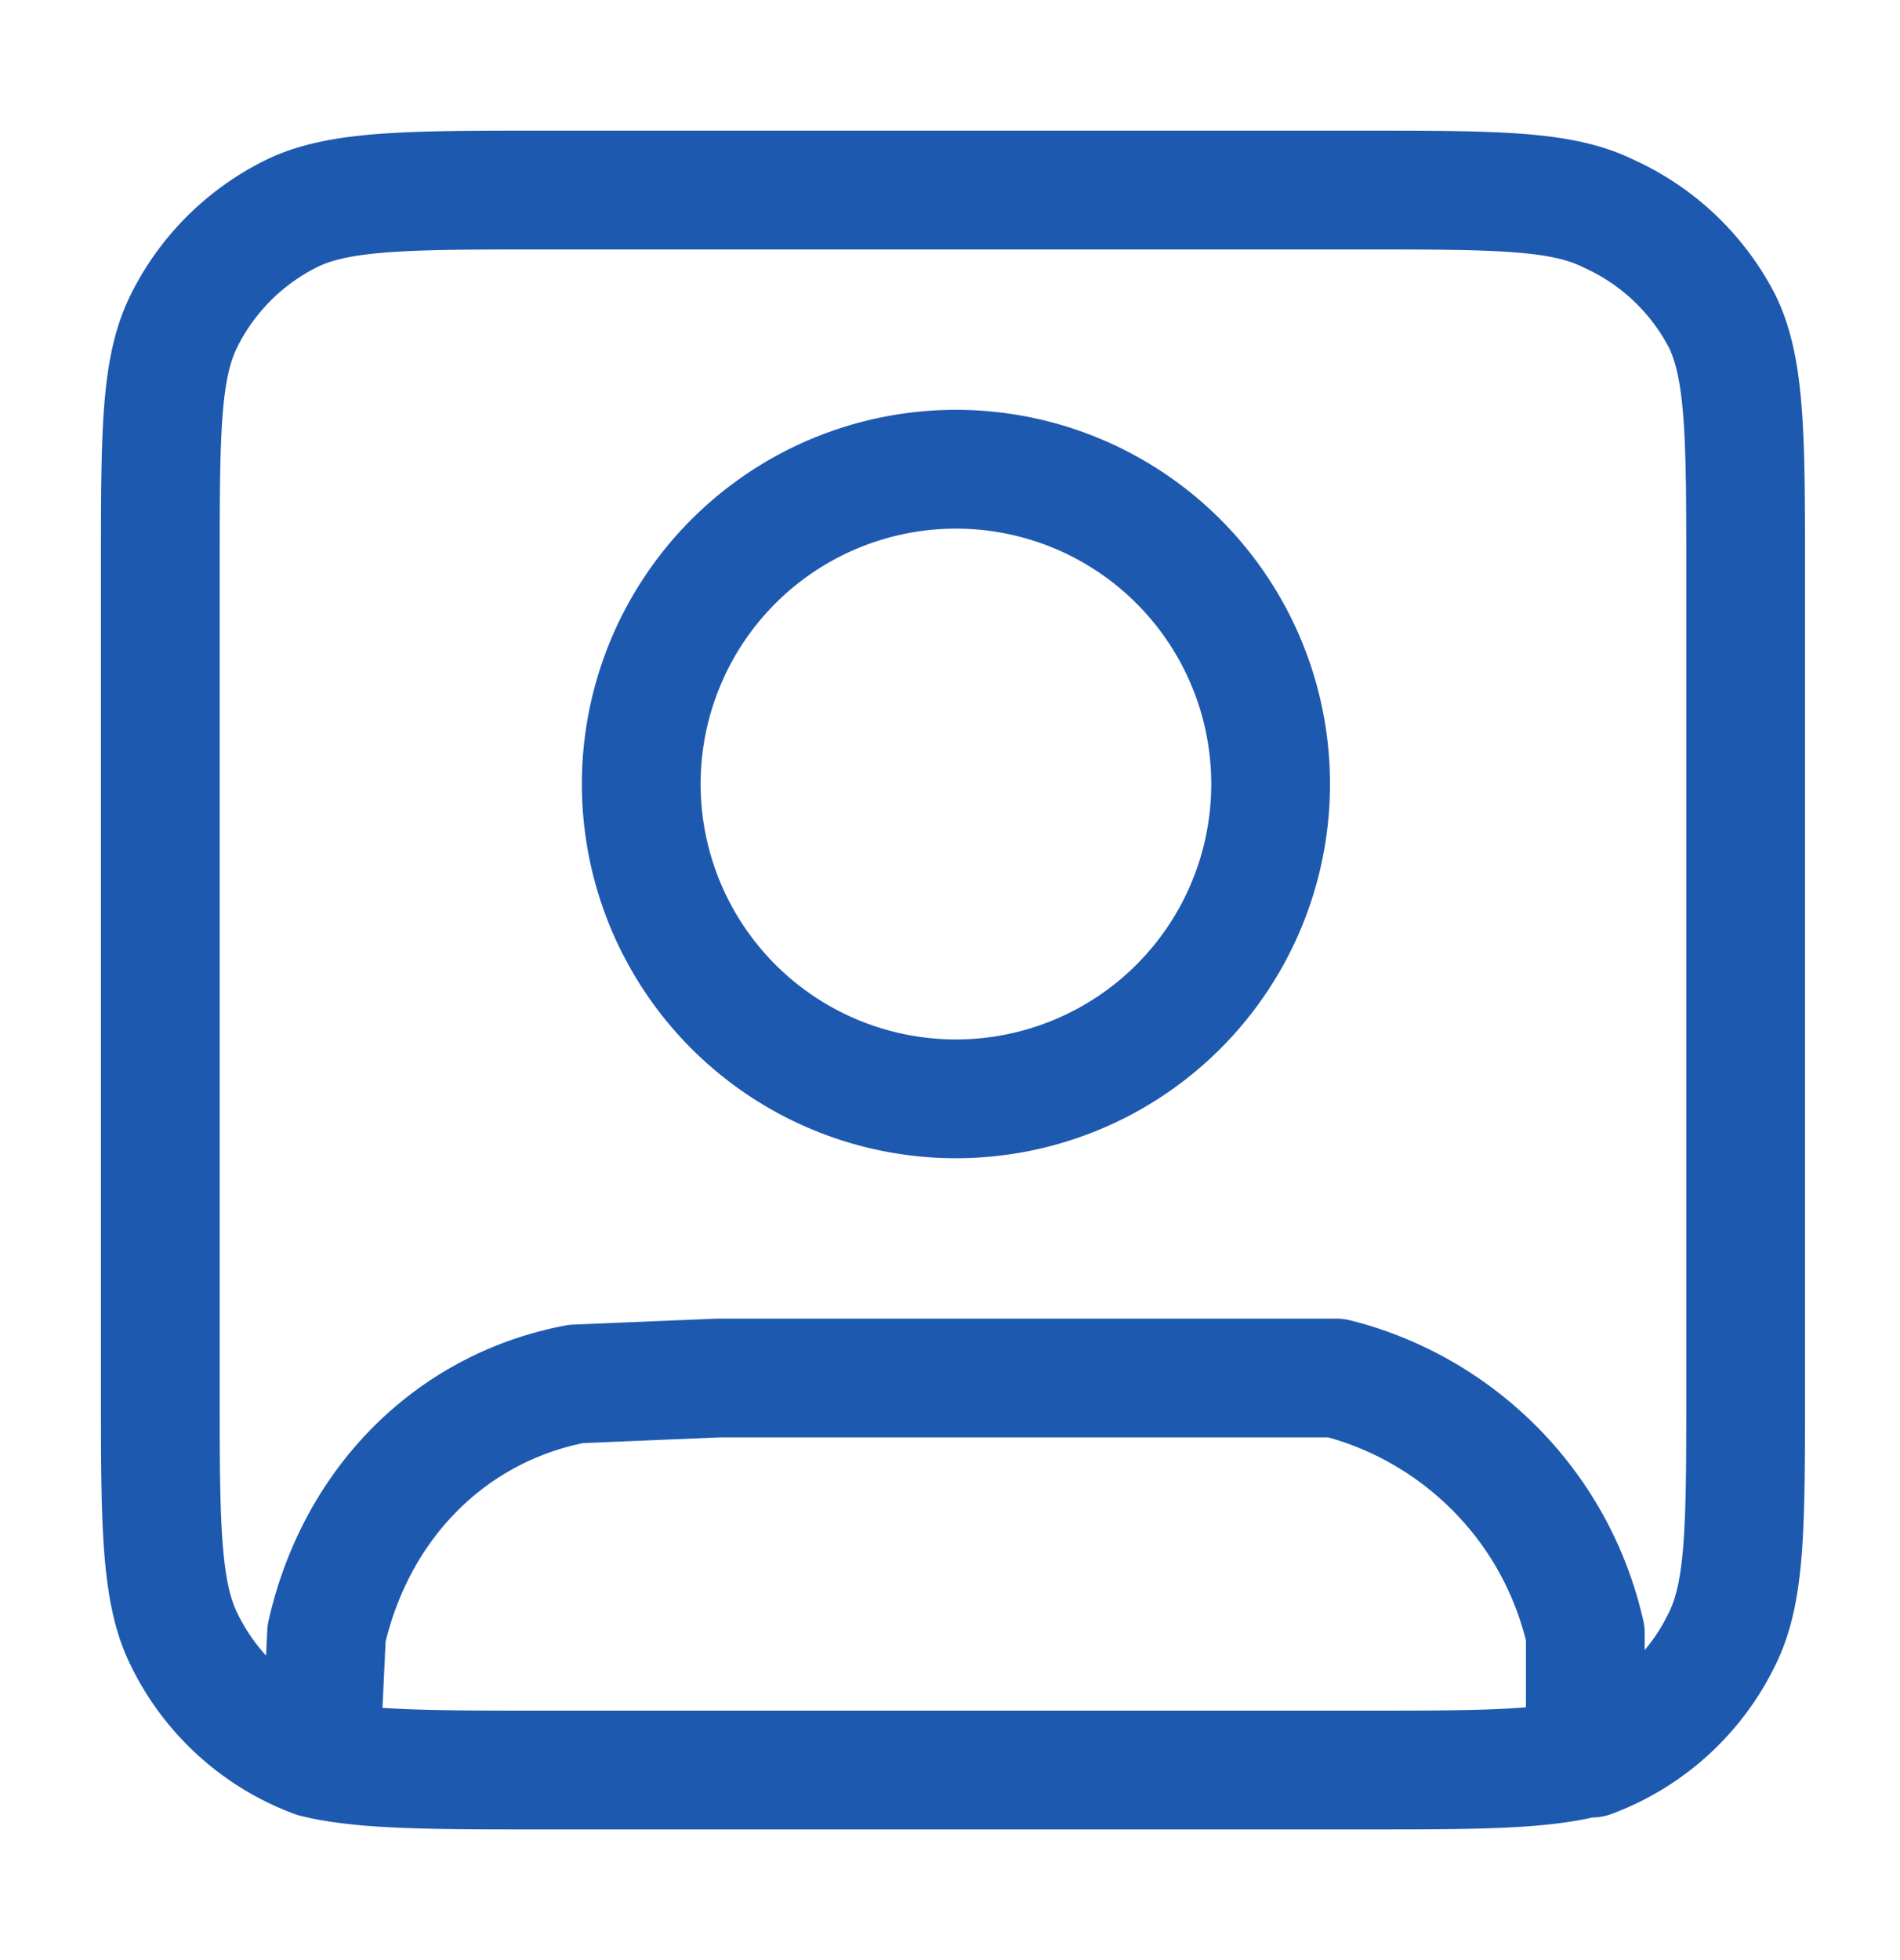
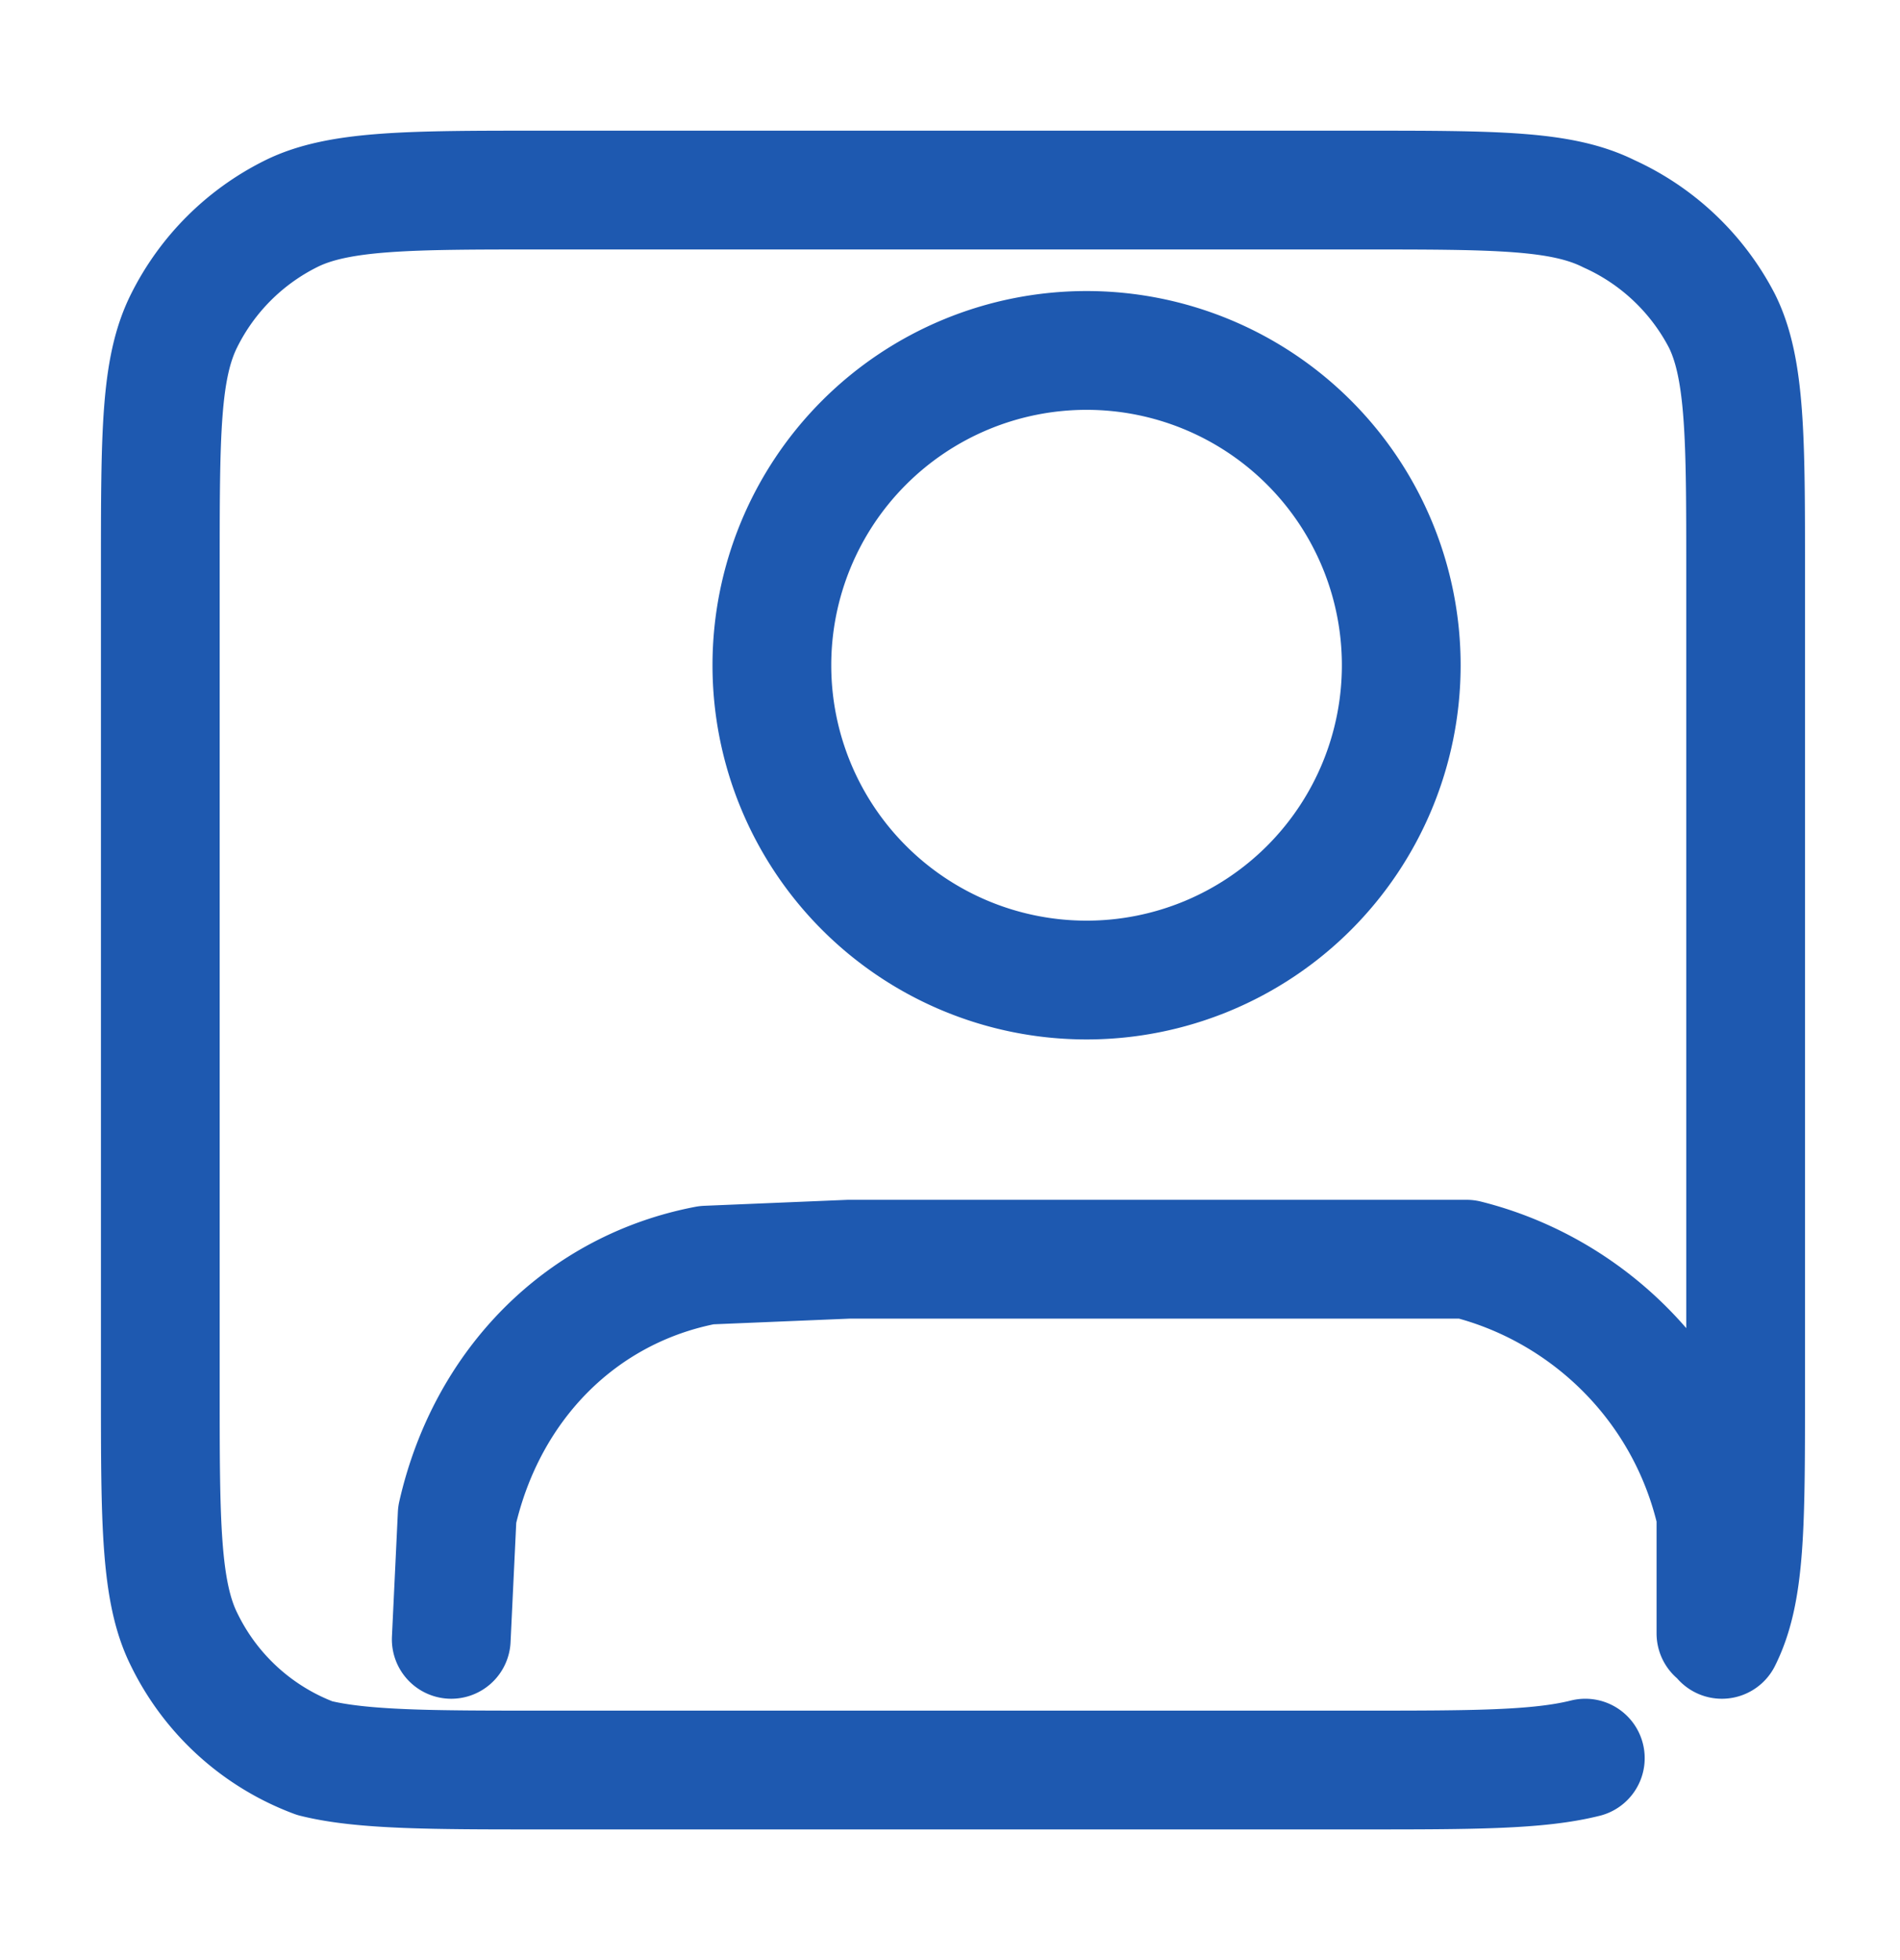
<svg xmlns="http://www.w3.org/2000/svg" width="32" height="33" fill="none">
-   <path d="M5.3 29.6c.8.2 2 .2 3.8.2h13.8c1.9 0 3 0 3.8-.2m-21.4 0a4 4 0 0 1-2.2-2c-.4-.8-.4-2-.4-4.2V9.6c0-2.3 0-3.4.4-4.2a4 4 0 0 1 1.8-1.8c.8-.4 2-.4 4.2-.4h13.8c2.3 0 3.4 0 4.2.4A4 4 0 0 1 29 5.4c.4.8.4 2 .4 4.2v13.8c0 2.3 0 3.4-.4 4.2a4 4 0 0 1-2.2 2m-21.4 0 .1-2.1c.5-2.2 2.1-3.8 4.2-4.2l2.4-.1h10.4c2 .5 3.7 2.1 4.2 4.3v2m-5.3-16.3a5.3 5.3 0 1 1-10.6 0 5.3 5.3 0 0 1 10.6 0Z" stroke="#1E59B0" stroke-width="2" stroke-linecap="round" stroke-linejoin="round" />
+   <path d="M5.3 29.6c.8.2 2 .2 3.8.2h13.8c1.9 0 3 0 3.8-.2m-21.4 0a4 4 0 0 1-2.2-2c-.4-.8-.4-2-.4-4.2V9.6c0-2.3 0-3.4.4-4.2a4 4 0 0 1 1.8-1.8c.8-.4 2-.4 4.2-.4h13.8c2.3 0 3.4 0 4.2.4A4 4 0 0 1 29 5.4c.4.8.4 2 .4 4.2v13.8c0 2.3 0 3.4-.4 4.2m-21.4 0 .1-2.1c.5-2.2 2.1-3.8 4.2-4.2l2.4-.1h10.4c2 .5 3.7 2.1 4.2 4.3v2m-5.3-16.3a5.3 5.3 0 1 1-10.6 0 5.3 5.3 0 0 1 10.6 0Z" stroke="#1E59B0" stroke-width="2" stroke-linecap="round" stroke-linejoin="round" />
</svg>